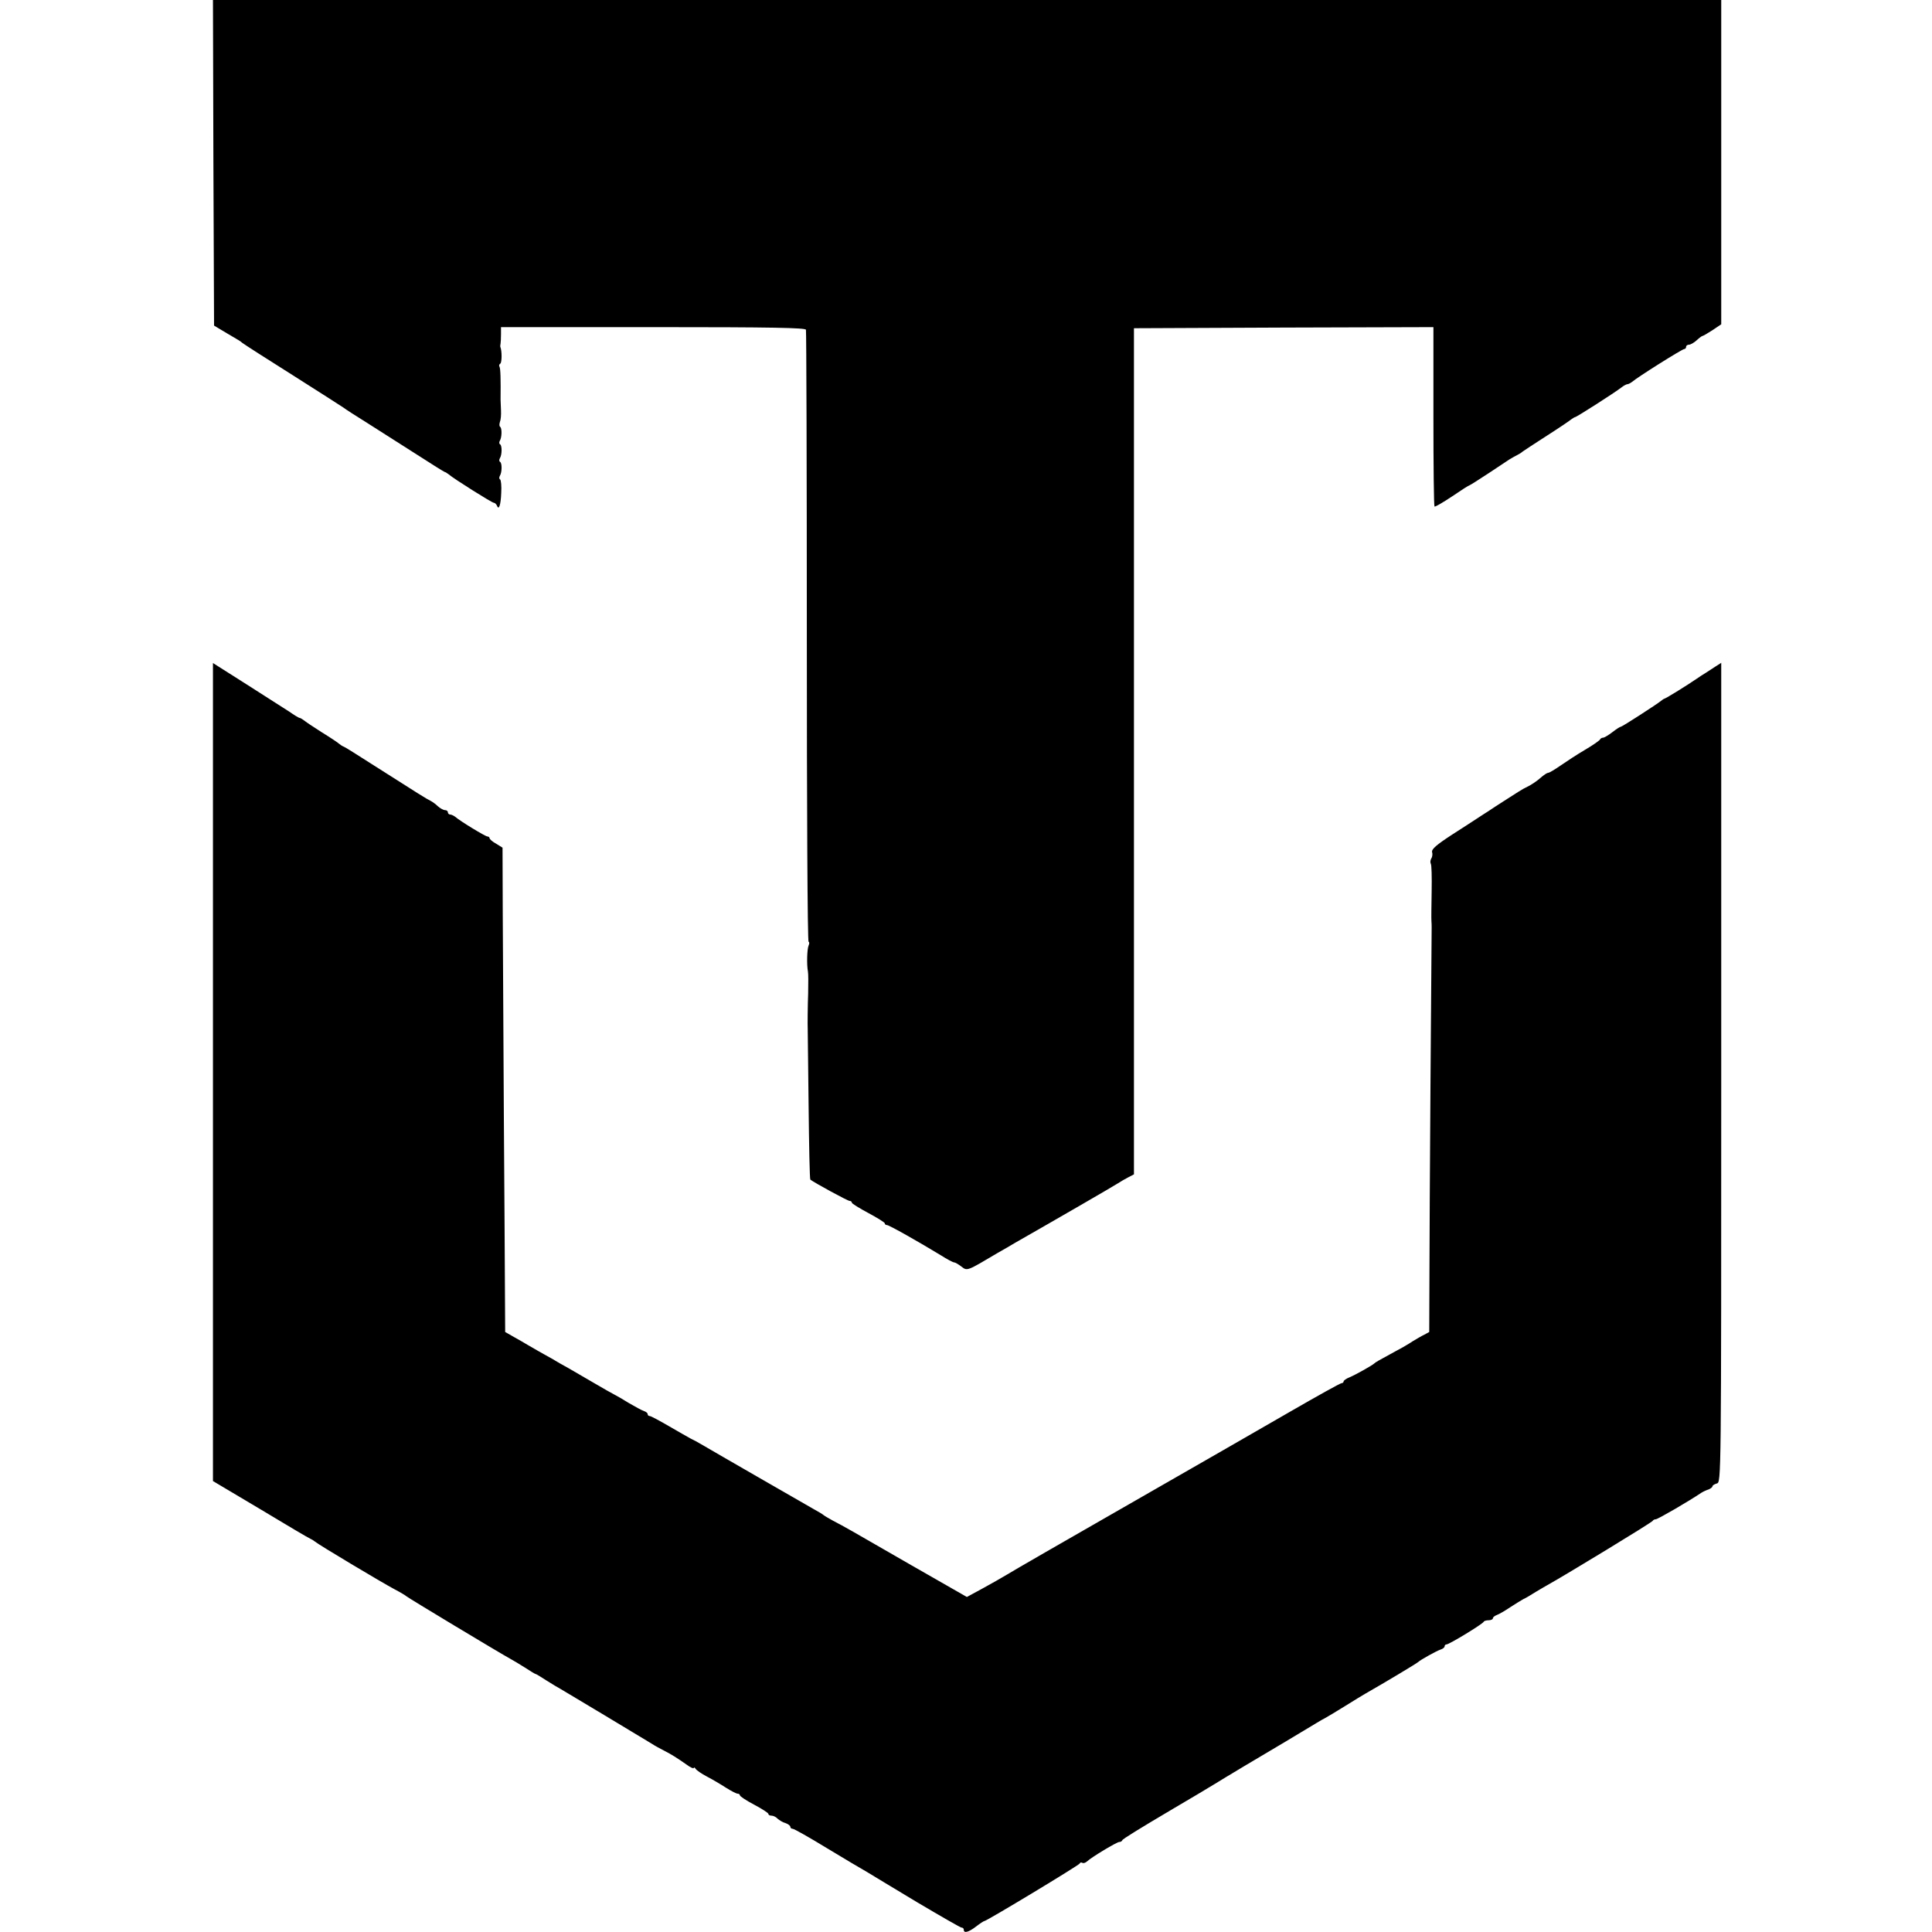
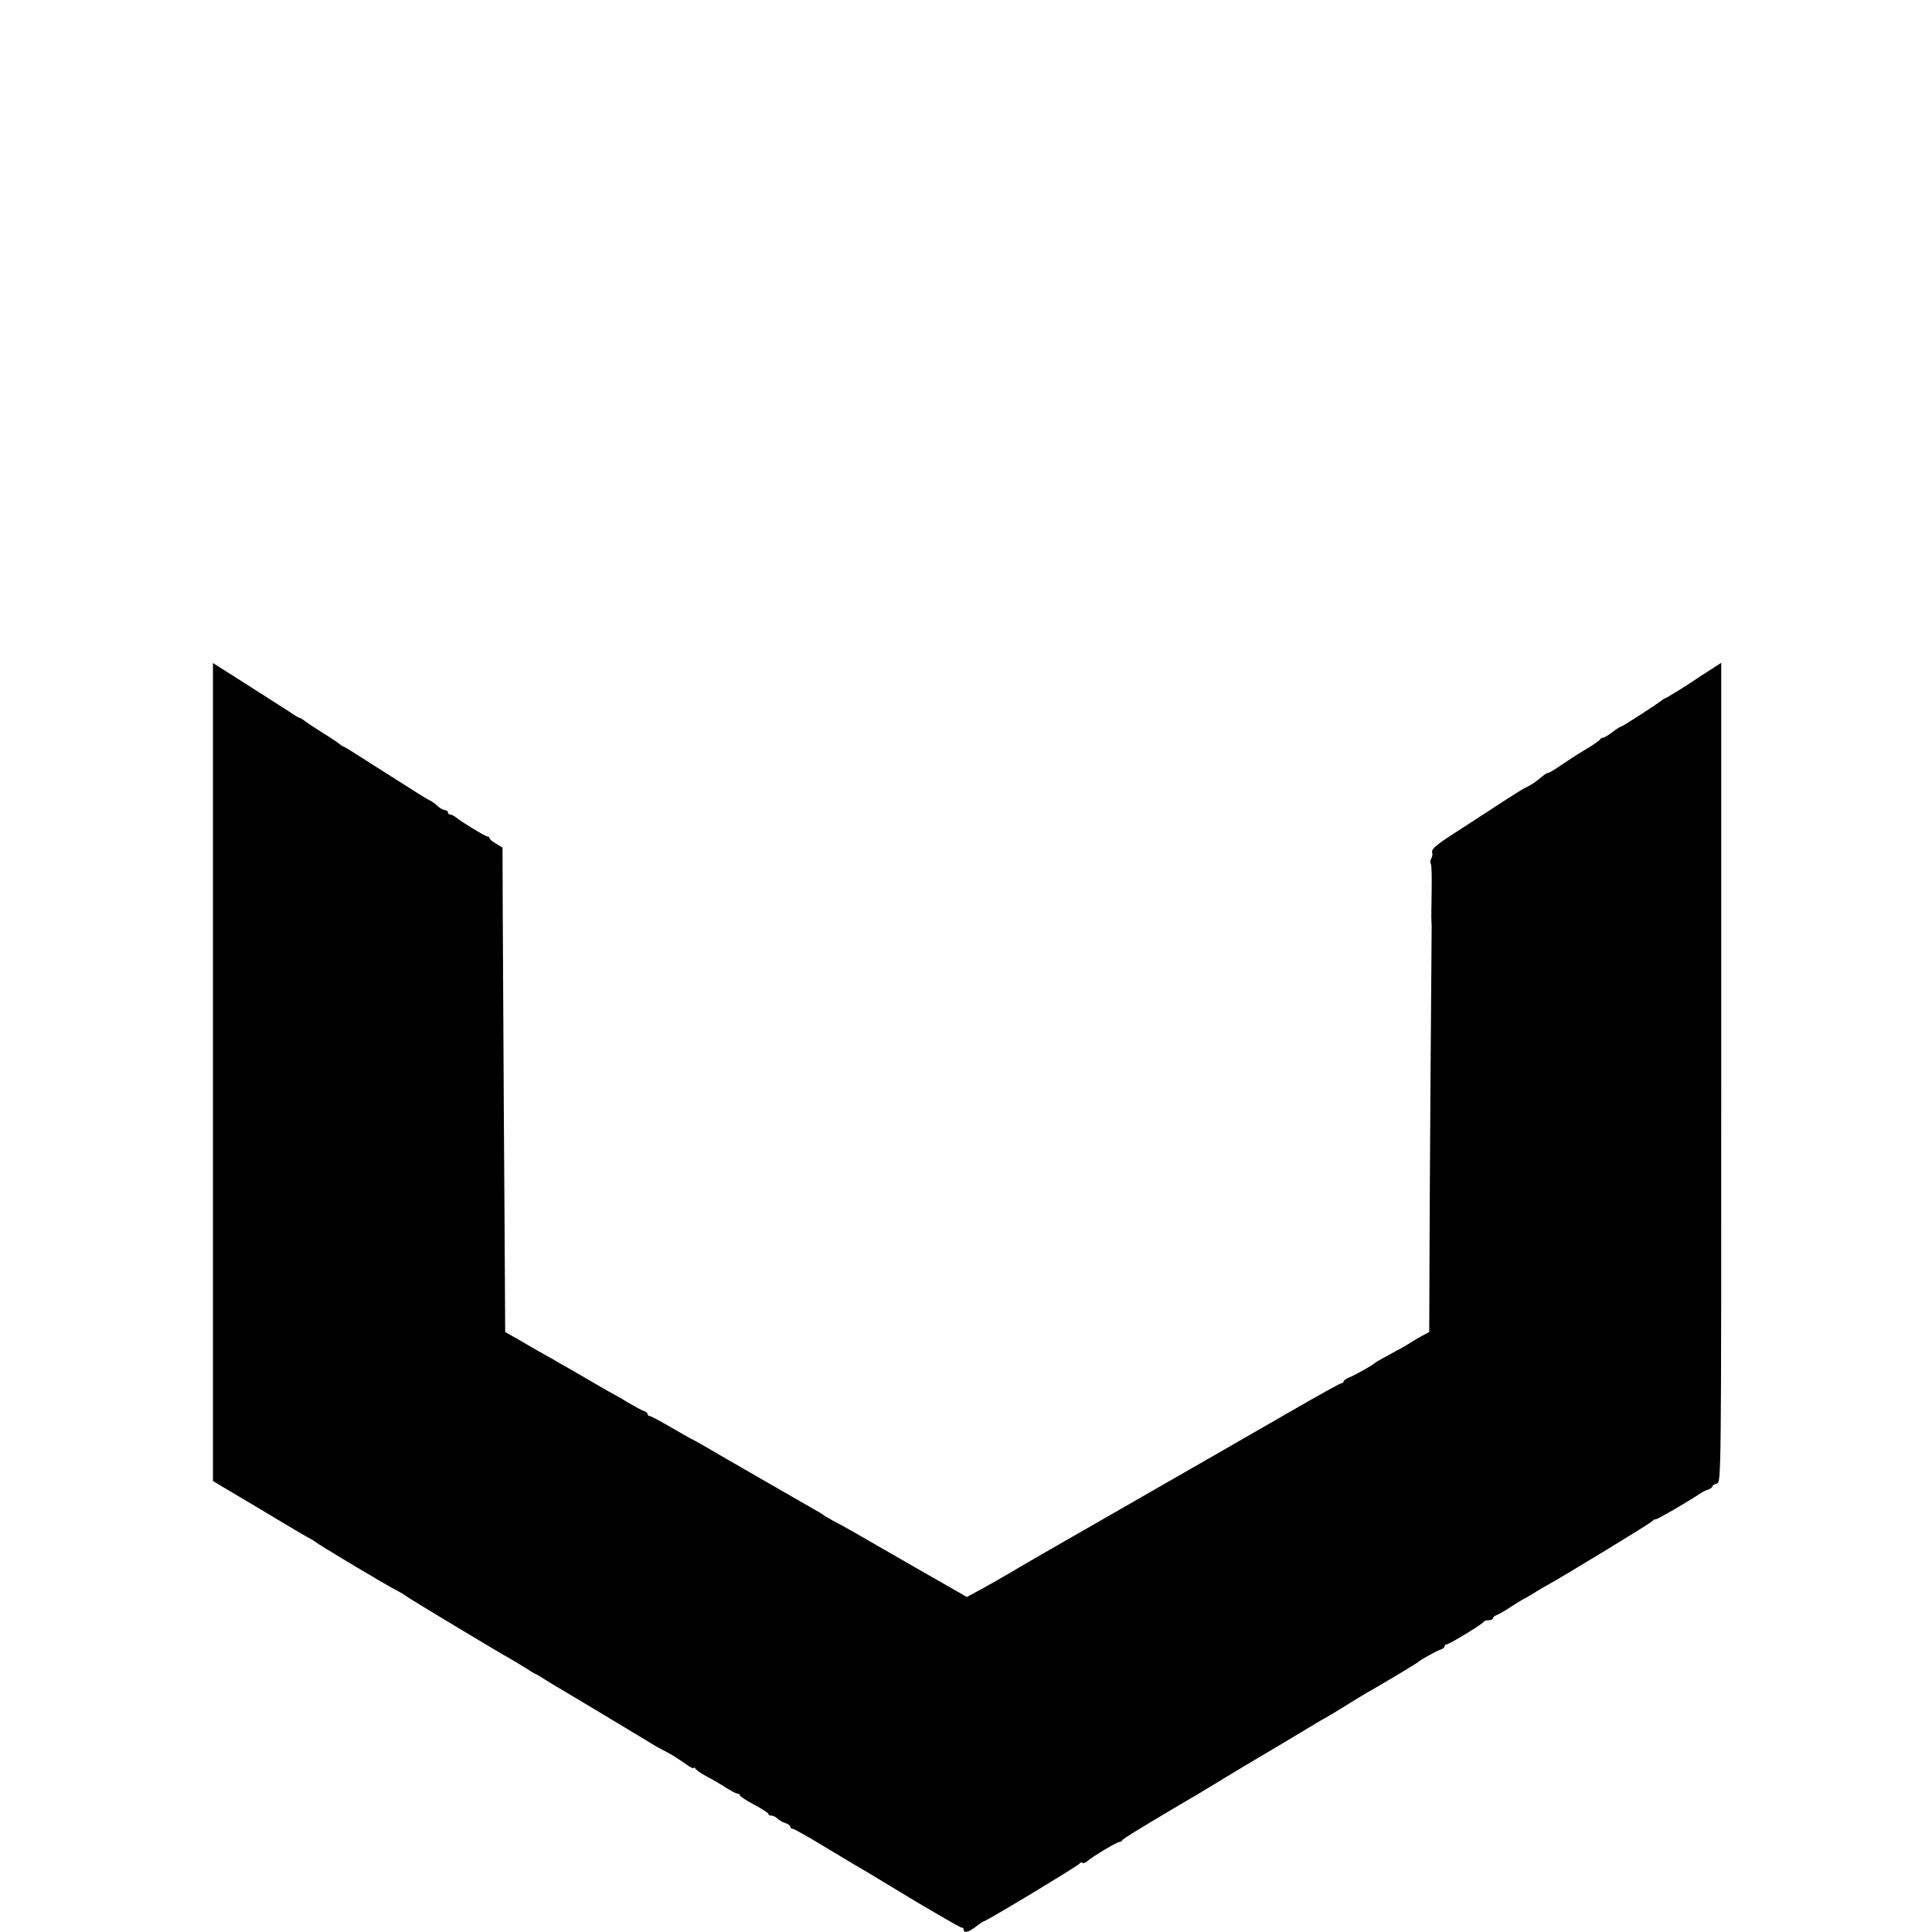
<svg xmlns="http://www.w3.org/2000/svg" version="1.0" width="880pt" height="880pt" viewBox="0 0 880 880" preserveAspectRatio="xMidYMid meet">
  <g transform="translate(0,880) scale(0.1,-0.1)" fill="#000000" stroke="none">
-     <path d="M972 8058 l3 -741 30 -18 c17 -10 43 -26 59 -35 16 -9 34 -20 40 -26 6 -5 110 -72 231 -148 121 -77 225 -143 230 -147 6 -5 55 -37 110 -71 55 -35 156 -99 223 -142 68 -44 126 -80 128 -80 3 0 10 -5 17 -10 24 -21 198 -130 206 -130 5 0 11 -6 14 -12 9 -25 18 1 20 57 2 31 -1 59 -5 61 -5 3 -5 10 -1 17 10 16 10 58 1 63 -5 3 -5 10 -1 17 10 16 10 58 1 63 -5 3 -5 10 -1 17 9 15 10 57 1 63 -4 3 -4 12 -1 22 4 9 6 32 5 52 -1 19 -2 42 -2 50 1 90 0 142 -5 150 -3 5 -1 11 4 14 7 5 8 56 0 76 -1 3 0 10 1 15 1 6 2 25 2 43 l0 32 693 0 c546 0 694 -3 696 -12 2 -7 4 -637 4 -1400 0 -764 3 -1388 8 -1388 4 0 4 -8 0 -17 -7 -16 -9 -87 -3 -118 2 -11 2 -51 1 -100 -2 -48 -3 -149 -2 -160 0 -5 2 -162 4 -347 2 -186 5 -339 8 -341 18 -14 170 -97 179 -97 5 0 10 -3 10 -8 0 -4 34 -25 75 -47 41 -22 75 -43 75 -47 0 -5 5 -8 10 -8 10 0 144 -76 246 -138 28 -18 55 -32 60 -32 5 0 20 -9 33 -19 27 -21 25 -21 165 62 28 16 65 37 81 47 186 106 445 256 465 269 14 9 36 22 50 29 l25 13 0 1927 0 1927 682 3 682 2 0 -406 c0 -224 2 -409 5 -411 2 -3 38 18 80 46 41 28 77 51 80 51 2 0 40 24 84 53 43 28 87 58 98 65 10 6 26 15 34 19 8 4 20 11 25 16 6 4 55 37 110 72 55 35 105 69 112 75 7 5 15 10 17 10 7 0 183 113 211 135 10 8 23 15 27 15 5 0 14 5 21 10 25 22 229 150 238 150 5 0 9 5 9 10 0 6 6 10 13 10 7 0 23 9 35 20 12 11 24 20 27 20 3 0 23 12 45 26 l40 27 0 738 0 739 -3435 0 -3435 0 2 -742z" />
    <path d="M970 3917 l0 -1863 217 -129 c119 -72 221 -132 227 -134 5 -2 15 -8 21 -13 13 -12 302 -185 364 -218 25 -13 48 -27 51 -30 5 -6 429 -261 475 -286 11 -6 40 -23 65 -39 25 -16 47 -30 50 -30 3 0 25 -14 50 -30 25 -16 54 -33 65 -39 21 -12 364 -218 413 -248 15 -10 41 -24 57 -32 35 -18 57 -32 103 -64 17 -13 32 -19 32 -15 0 4 4 3 8 -3 4 -7 27 -23 52 -36 25 -13 64 -36 87 -51 24 -15 47 -27 53 -27 5 0 10 -3 10 -7 0 -5 29 -24 65 -43 36 -19 65 -38 65 -42 0 -5 6 -8 14 -8 8 0 21 -6 28 -14 8 -7 24 -17 36 -20 12 -4 22 -12 22 -17 0 -5 5 -9 11 -9 6 0 77 -40 157 -89 81 -49 162 -97 180 -107 17 -11 120 -72 227 -137 108 -64 200 -117 205 -117 6 0 10 -4 10 -10 0 -17 22 -11 56 15 18 14 35 25 38 25 10 0 431 254 434 262 2 5 7 6 12 3 5 -3 14 0 22 7 20 19 135 88 146 88 6 0 12 3 14 8 2 6 77 52 229 142 92 54 159 94 190 113 33 21 249 150 287 172 10 6 58 34 107 64 50 30 99 60 110 65 11 6 53 31 93 56 40 25 81 50 90 55 86 49 238 140 242 145 9 9 84 51 103 57 9 3 17 9 17 14 0 5 4 9 9 9 12 0 165 93 169 103 2 4 12 7 23 7 10 0 19 4 19 9 0 5 8 11 18 15 9 3 37 19 62 36 25 16 52 33 60 37 8 3 33 18 55 32 22 13 49 29 60 35 67 37 471 282 473 289 2 4 9 7 14 7 9 0 147 80 208 121 8 5 23 12 33 15 9 4 17 10 17 14 0 4 9 10 20 13 20 5 20 14 20 1872 l0 1866 -28 -18 c-15 -10 -34 -22 -43 -28 -9 -5 -27 -17 -40 -26 -42 -29 -139 -89 -147 -91 -4 -1 -11 -6 -17 -11 -17 -14 -176 -117 -182 -117 -4 0 -21 -11 -39 -25 -18 -14 -37 -25 -42 -25 -6 0 -12 -4 -14 -8 -1 -4 -32 -26 -68 -47 -36 -21 -86 -54 -112 -72 -26 -18 -51 -33 -56 -33 -5 0 -17 -8 -28 -17 -23 -21 -52 -40 -74 -50 -8 -3 -47 -27 -85 -52 -39 -25 -78 -50 -86 -56 -9 -5 -29 -19 -45 -29 -16 -11 -71 -46 -122 -79 -69 -45 -92 -65 -89 -78 3 -9 1 -23 -4 -30 -4 -7 -5 -17 -2 -23 4 -5 5 -61 4 -125 -1 -64 -2 -125 -1 -136 1 -11 1 -24 1 -30 -1 -57 -10 -1339 -10 -1556 l-1 -286 -22 -12 c-13 -6 -36 -20 -53 -30 -16 -11 -52 -32 -79 -46 -79 -43 -91 -50 -96 -55 -9 -9 -84 -51 -112 -63 -16 -6 -28 -15 -28 -19 0 -4 -4 -8 -9 -8 -6 0 -110 -58 -233 -129 -123 -71 -455 -262 -738 -424 -283 -162 -533 -306 -555 -320 -22 -13 -72 -42 -111 -63 l-70 -38 -250 143 c-288 166 -305 176 -359 204 -22 12 -42 24 -45 27 -3 3 -23 15 -45 27 -54 31 -456 262 -503 290 -20 12 -46 26 -57 31 -11 6 -55 31 -98 56 -43 25 -82 46 -87 46 -6 0 -10 4 -10 9 0 5 -8 11 -17 14 -10 3 -40 20 -68 36 -27 17 -57 34 -65 38 -8 4 -51 28 -95 54 -44 26 -97 56 -117 68 -21 11 -55 31 -75 43 -21 12 -51 28 -66 37 -16 9 -36 21 -45 26 -9 6 -36 21 -59 34 l-42 24 -1 181 c0 100 -3 460 -5 801 -2 341 -4 756 -5 922 l-1 302 -29 18 c-17 9 -30 21 -30 25 0 4 -4 8 -10 8 -9 0 -123 69 -147 90 -7 5 -17 10 -23 10 -5 0 -10 5 -10 10 0 6 -6 10 -13 10 -7 0 -22 8 -33 18 -10 10 -26 21 -34 25 -15 7 -49 28 -267 167 -64 41 -121 77 -127 79 -6 2 -15 8 -21 13 -5 5 -41 29 -80 53 -38 24 -75 49 -82 55 -7 5 -15 10 -18 10 -4 0 -25 13 -48 29 -23 15 -111 71 -194 124 l-153 97 0 -1863z" />
  </g>
</svg>